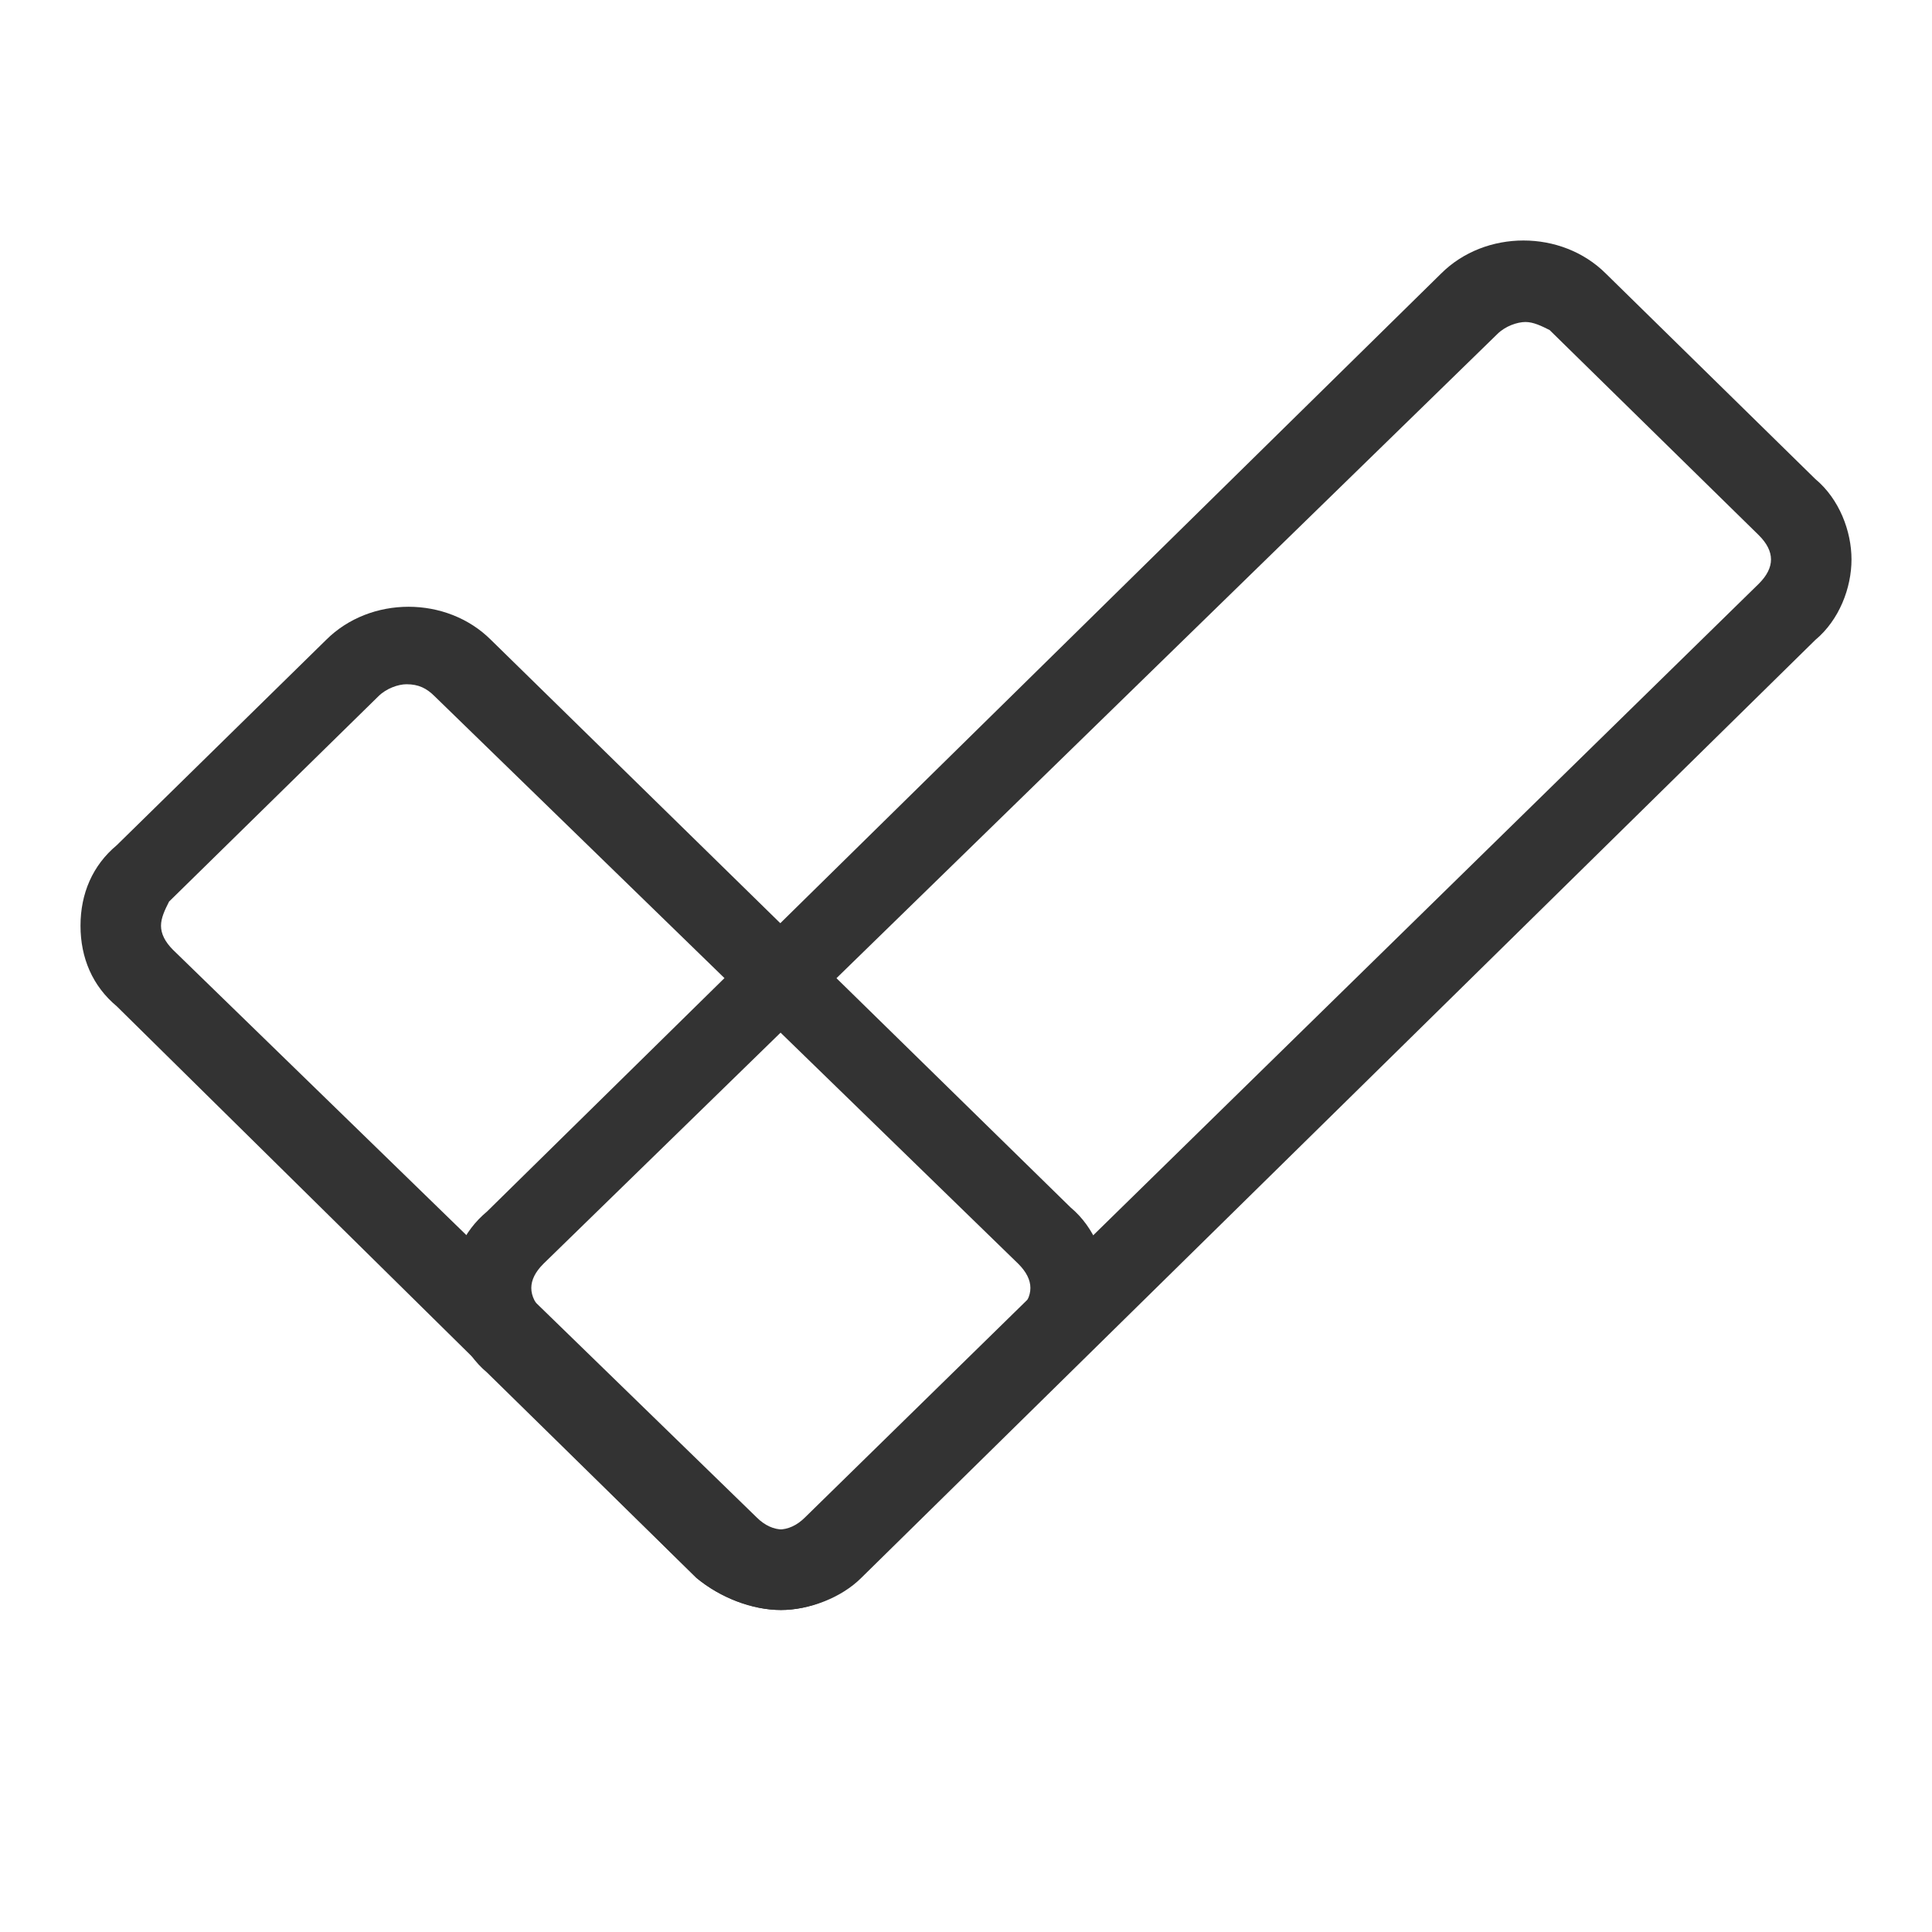
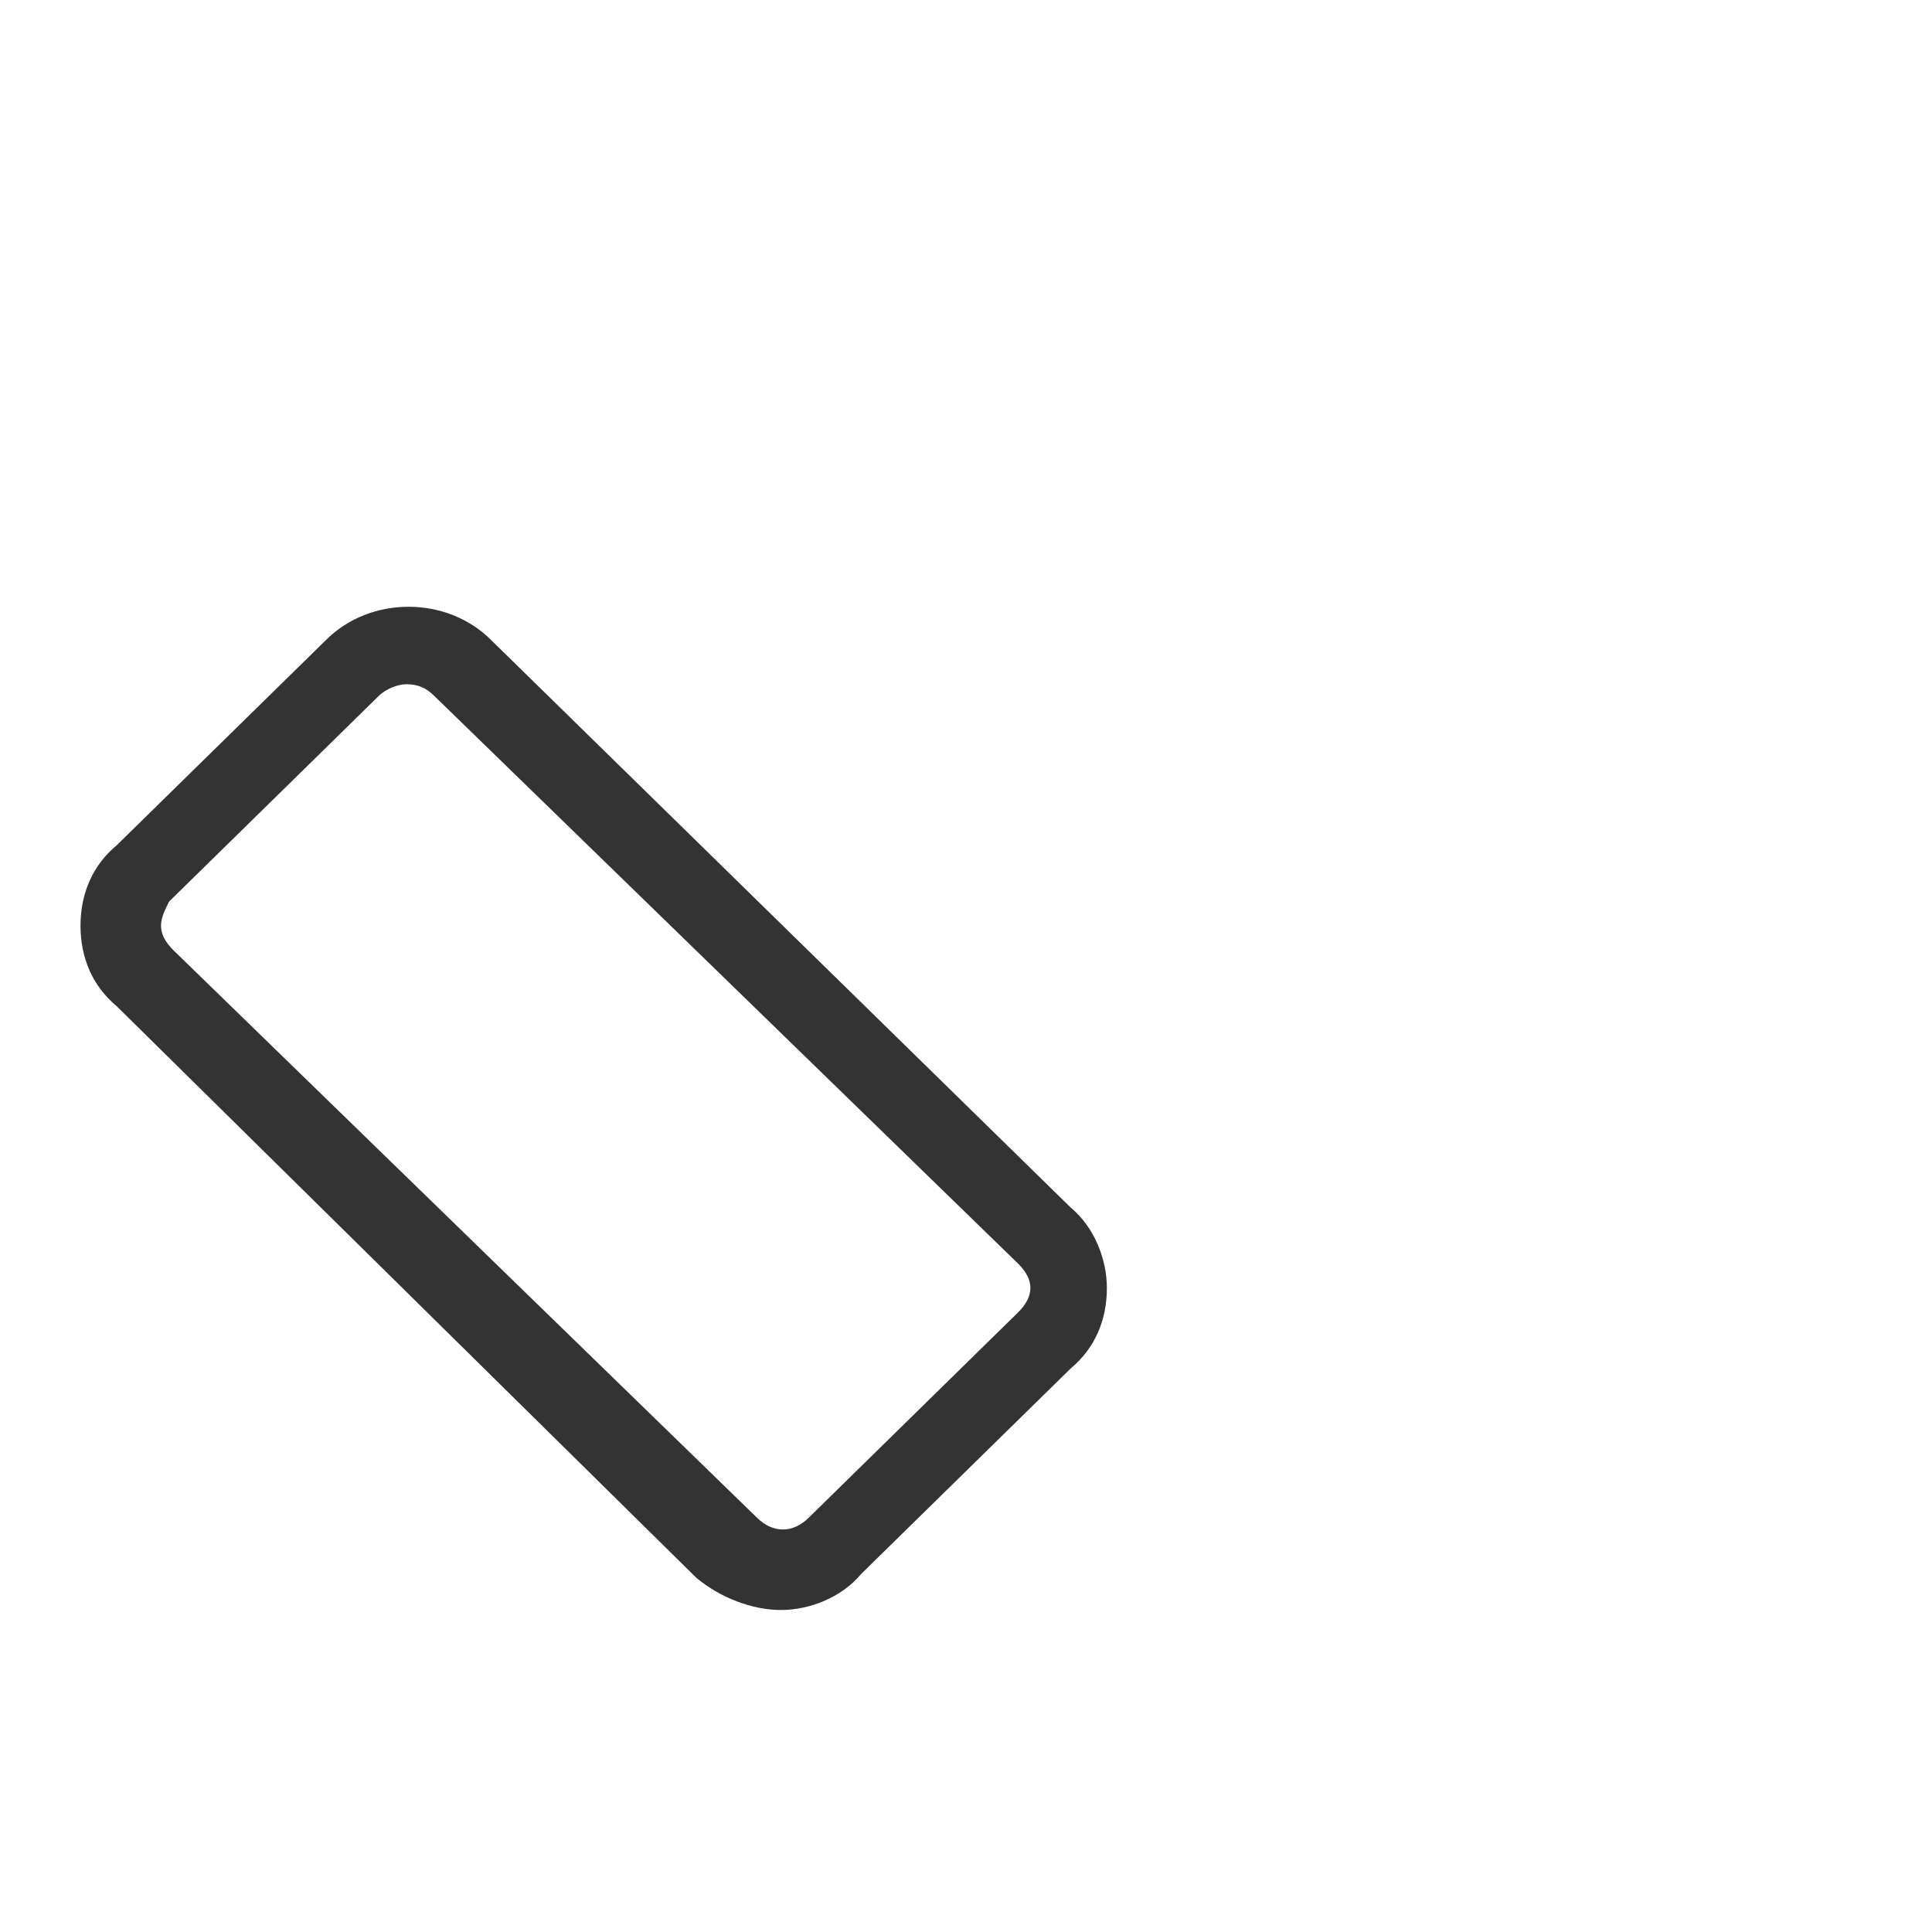
<svg xmlns="http://www.w3.org/2000/svg" t="1728554084092" class="icon" viewBox="0 0 1024 1024" version="1.1" p-id="4332" width="200" height="200">
  <path d="M413.867 853.333c-14.933 0-32-6.4-44.8-17.067L61.867 533.333c-12.8-10.667-19.2-25.6-19.2-42.667s6.4-32 19.2-42.667l110.933-108.8c23.467-23.467 64-23.467 87.467 0L567.467 640c12.8 10.667 19.2 27.733 19.2 42.667 0 17.067-6.4 32-19.2 42.667l-110.933 108.8c-10.667 12.8-27.733 19.2-42.667 19.2z m-198.4-490.667c-4.267 0-10.667 2.133-14.933 6.4l-110.933 108.8c-2.133 4.267-4.267 8.533-4.267 12.8s2.133 8.533 6.4 12.8l309.333 300.8c8.533 8.533 19.2 8.533 27.733 0l110.933-108.8c4.267-4.267 6.4-8.533 6.4-12.8 0-4.267-2.133-8.533-6.4-12.8L230.4 369.067c-4.267-4.267-8.533-6.4-14.933-6.4z" fill="#333333" p-id="4333" />
-   <path d="M413.867 853.333c-14.933 0-32-6.4-44.8-17.067l-110.933-108.8c-12.8-10.667-19.2-27.733-19.2-42.667 0-17.067 6.4-32 19.2-42.667L763.733 145.067c23.467-23.467 64-23.467 87.467 0l110.933 108.8c12.8 10.667 19.2 27.733 19.2 42.667s-6.4 32-19.2 42.667L456.533 836.267c-10.667 10.667-27.733 17.067-42.667 17.067zM808.533 170.667c-4.267 0-10.667 2.133-14.933 6.4L288 669.867c-4.267 4.267-6.4 8.533-6.4 12.8 0 4.267 2.133 8.533 6.4 12.8l110.933 108.8c8.533 8.533 19.2 8.533 27.733 0l505.6-494.933c4.267-4.267 6.4-8.533 6.4-12.8s-2.133-8.533-6.4-12.8l-110.933-108.8c-4.267-2.133-8.533-4.267-12.8-4.267z" fill="#333333" p-id="4334" />
</svg>